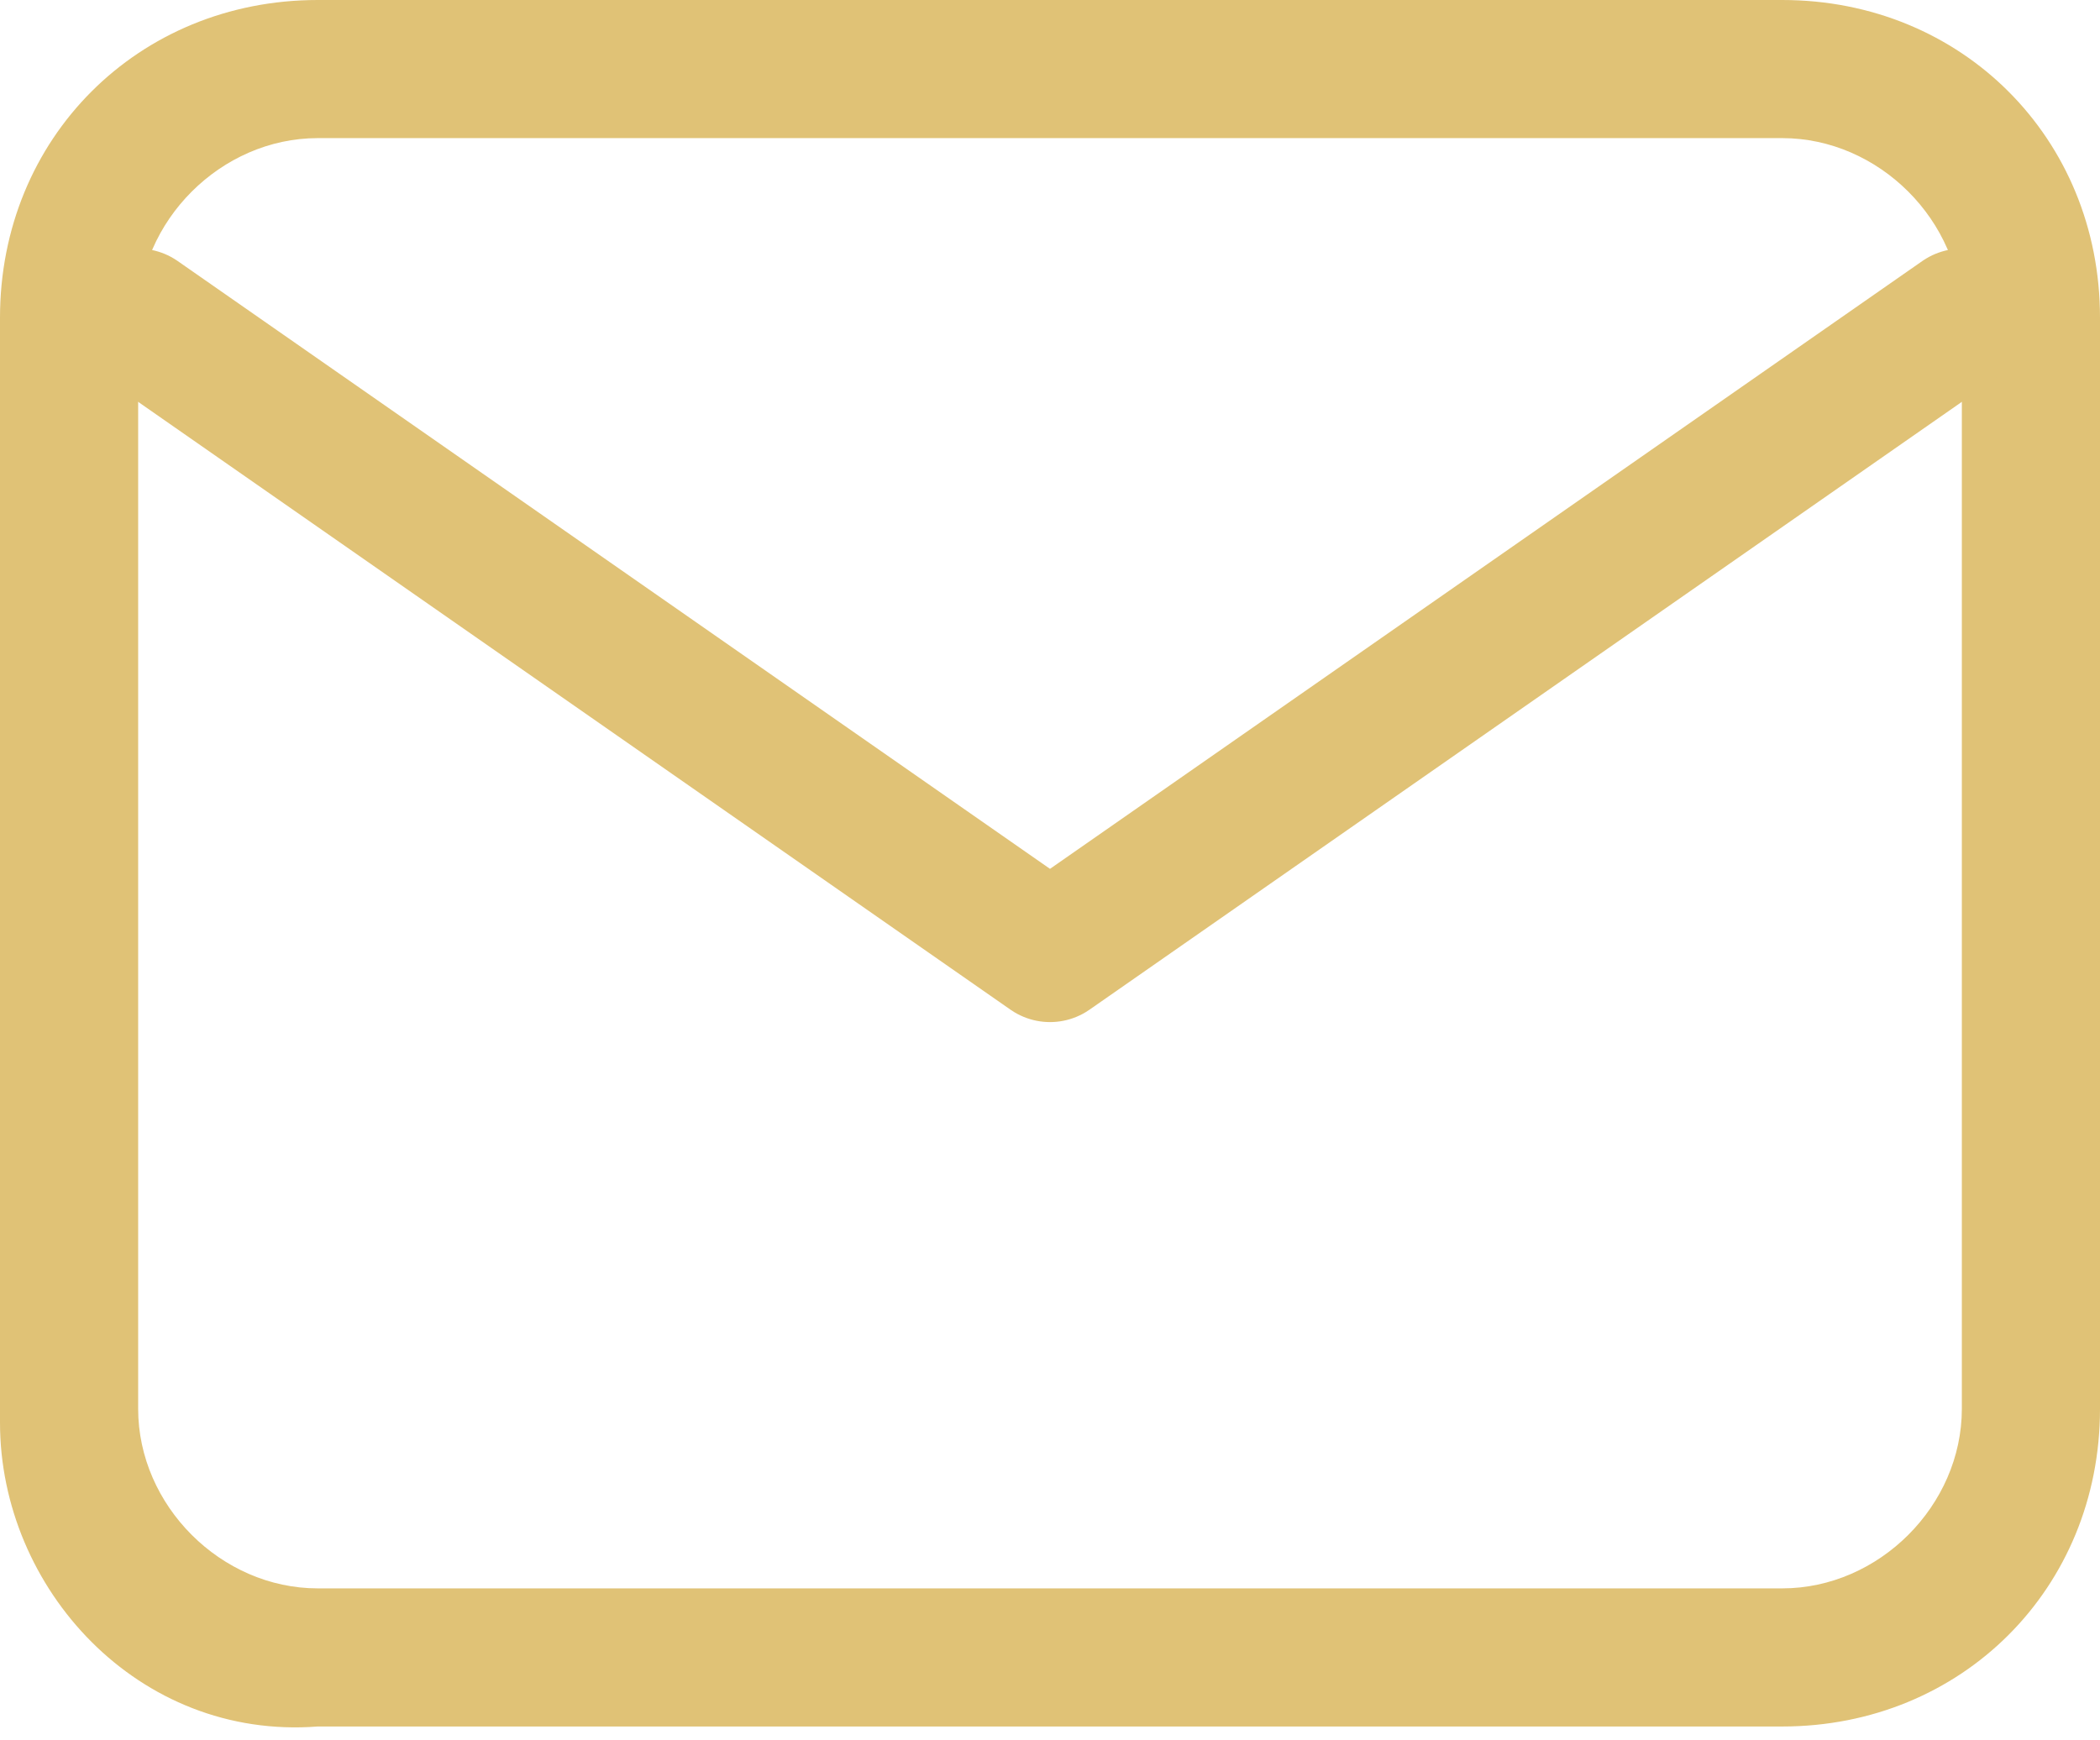
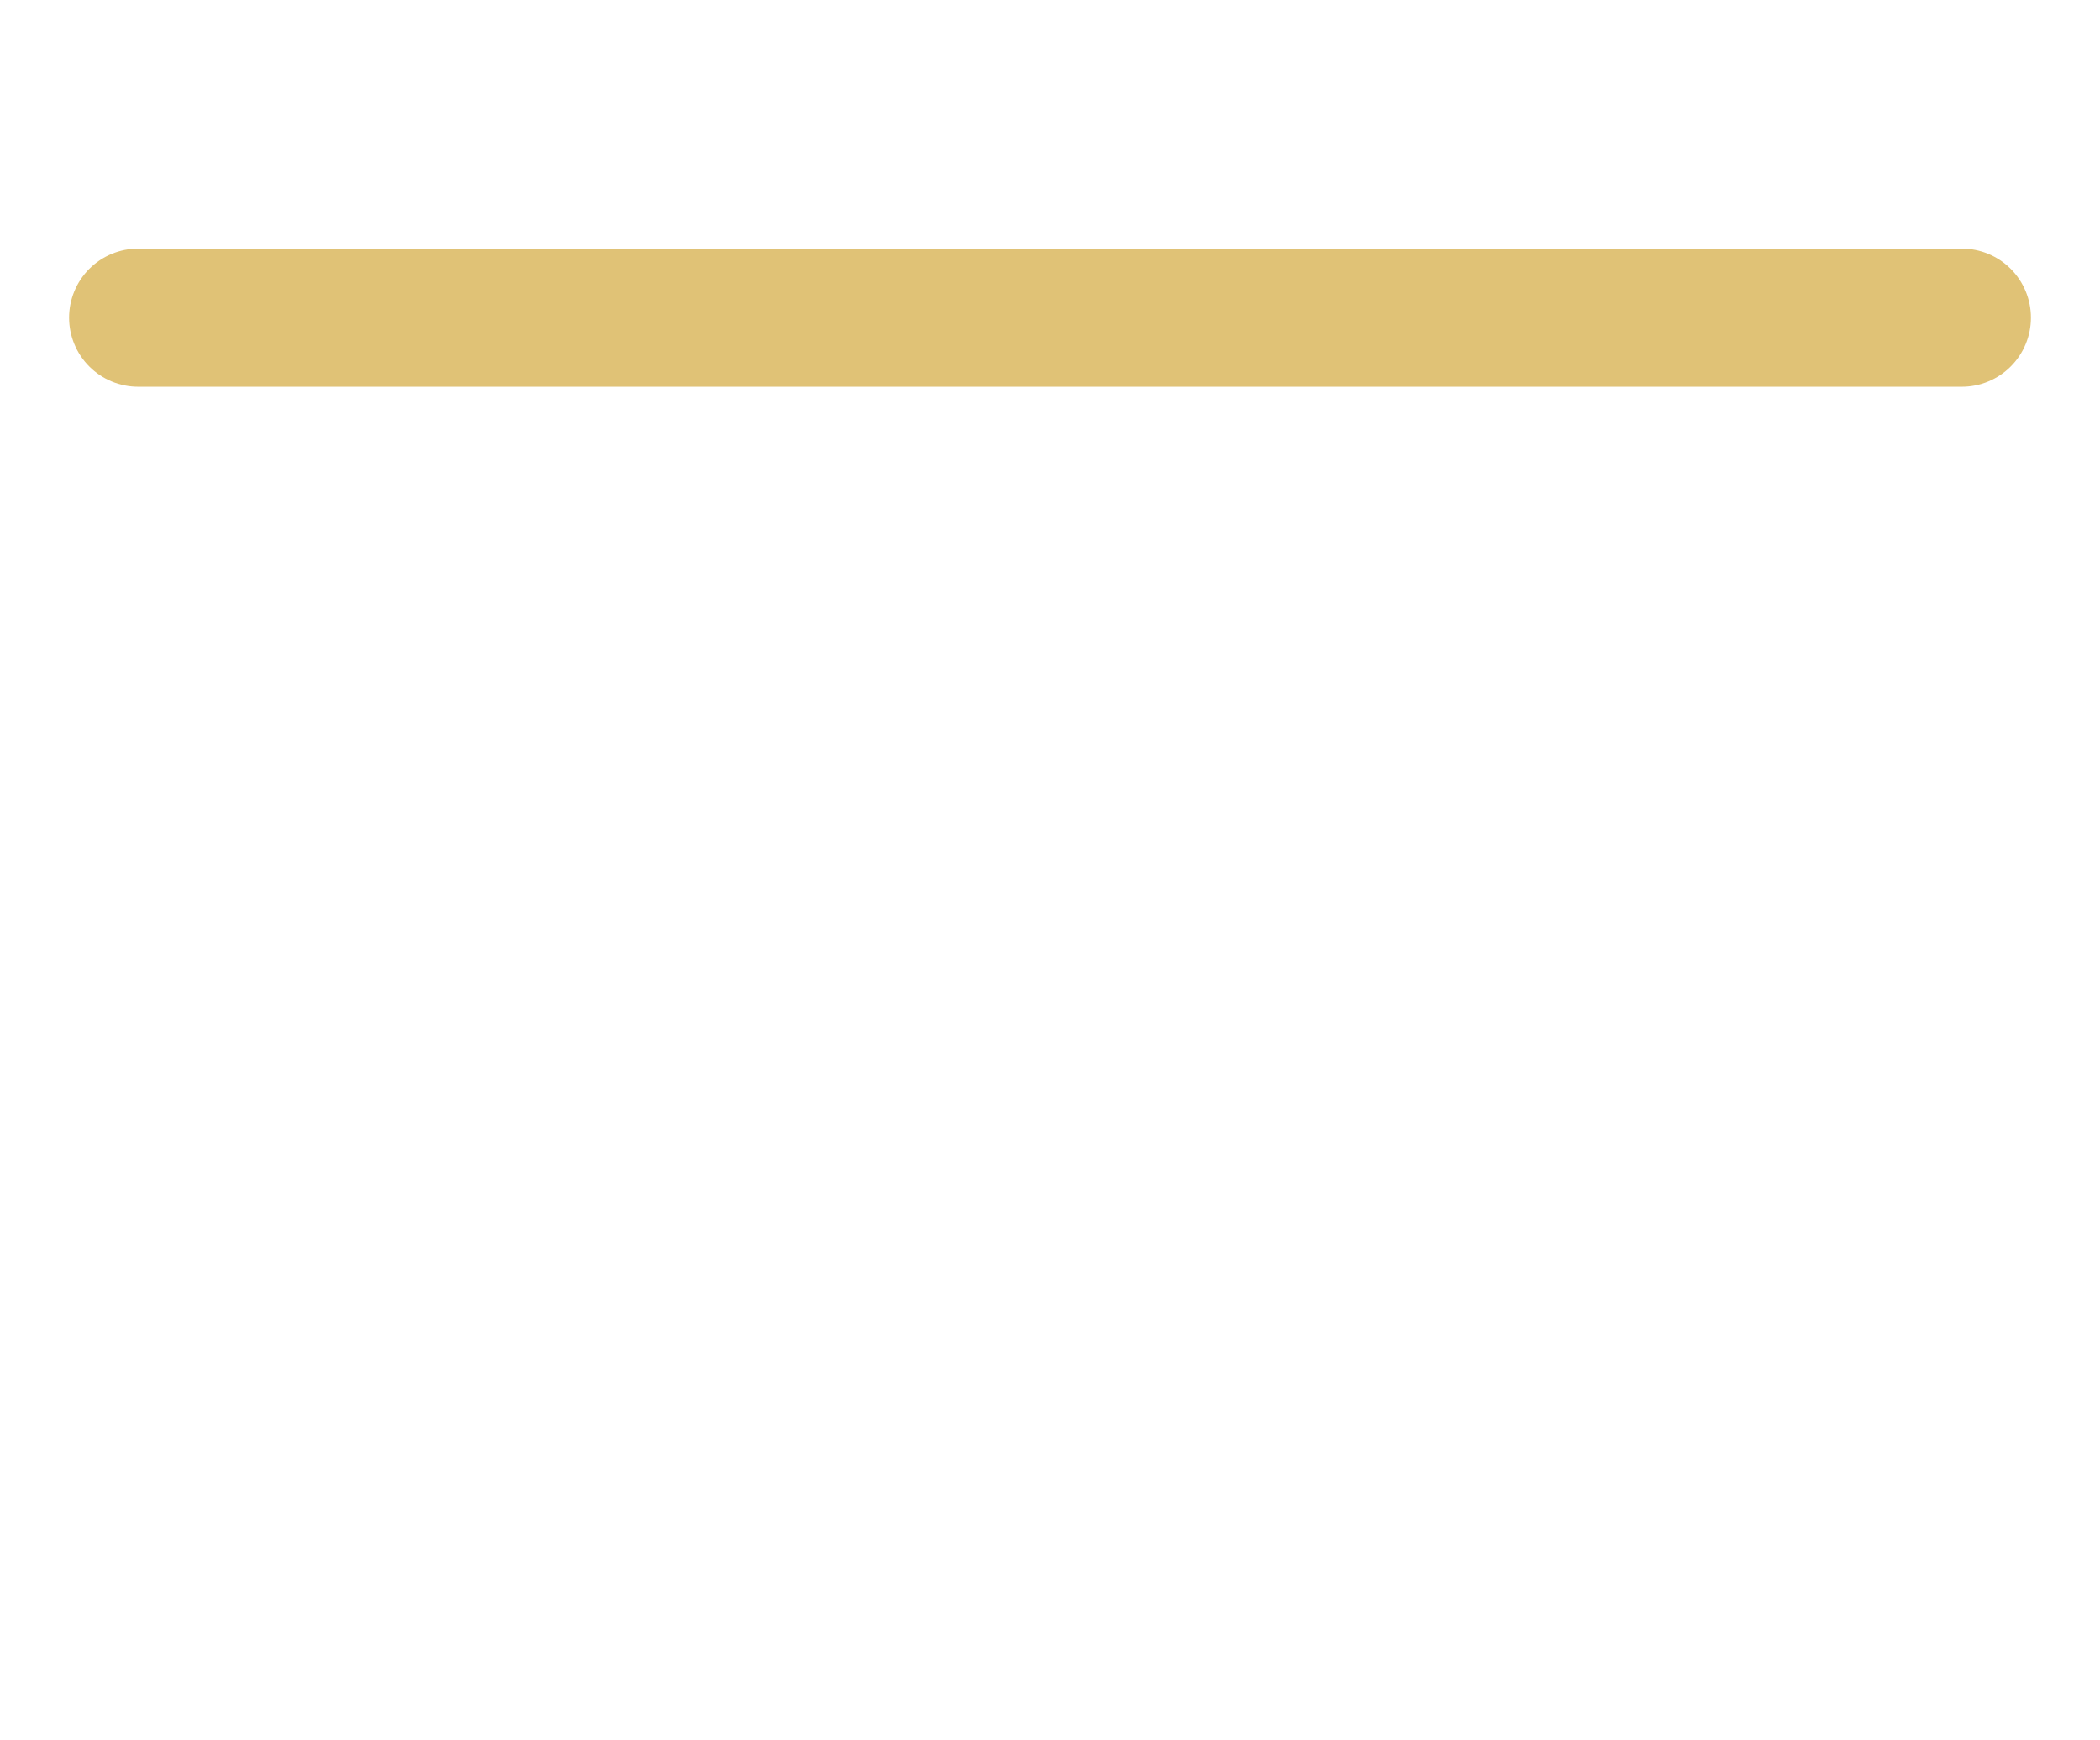
<svg xmlns="http://www.w3.org/2000/svg" id="Layer_1" data-name="Layer 1" version="1.1" viewBox="0 0 15.2 12.6">
  <defs>
    <style>
      .cls-1, .cls-2 {
        stroke-width: 0px;
      }

      .cls-1, .cls-3 {
        fill: none;
      }

      .cls-2 {
        fill: #e0c276;
      }

      .cls-3 {
        stroke: #e0c276;
        stroke-linecap: round;
        stroke-linejoin: round;
      }
    </style>
  </defs>
  <g id="Icon_feather-mail" data-name="Icon feather-mail">
    <g id="Path_8" data-name="Path 8">
-       <path class="cls-1" d="M2.3,1h10.6c.7,0,1.3.6,1.3,1.3v7.9c0,.7-.6,1.3-1.3,1.3H2.3c-.7,0-1.3-.6-1.3-1.3V2.3c0-.7.6-1.3,1.3-1.3Z" />
-       <path class="cls-2" d="M2.3,1c-.7,0-1.3.6-1.3,1.3v7.9c0,.7.6,1.3,1.3,1.3h10.6c.7,0,1.3-.6,1.3-1.3V2.3c0-.7-.6-1.3-1.3-1.3H2.3M2.3,0h10.6C14.2,0,15.2,1,15.2,2.3v7.9c0,1.3-1,2.3-2.3,2.3H2.3C1,12.6,0,11.5,0,10.3V2.3C0,1,1,0,2.3,0Z" />
-     </g>
-     <path id="Path_9" data-name="Path 9" class="cls-3" d="M14.2,2.3l-6.6,4.6L1,2.3" />
+       </g>
+     <path id="Path_9" data-name="Path 9" class="cls-3" d="M14.2,2.3L1,2.3" />
  </g>
</svg>